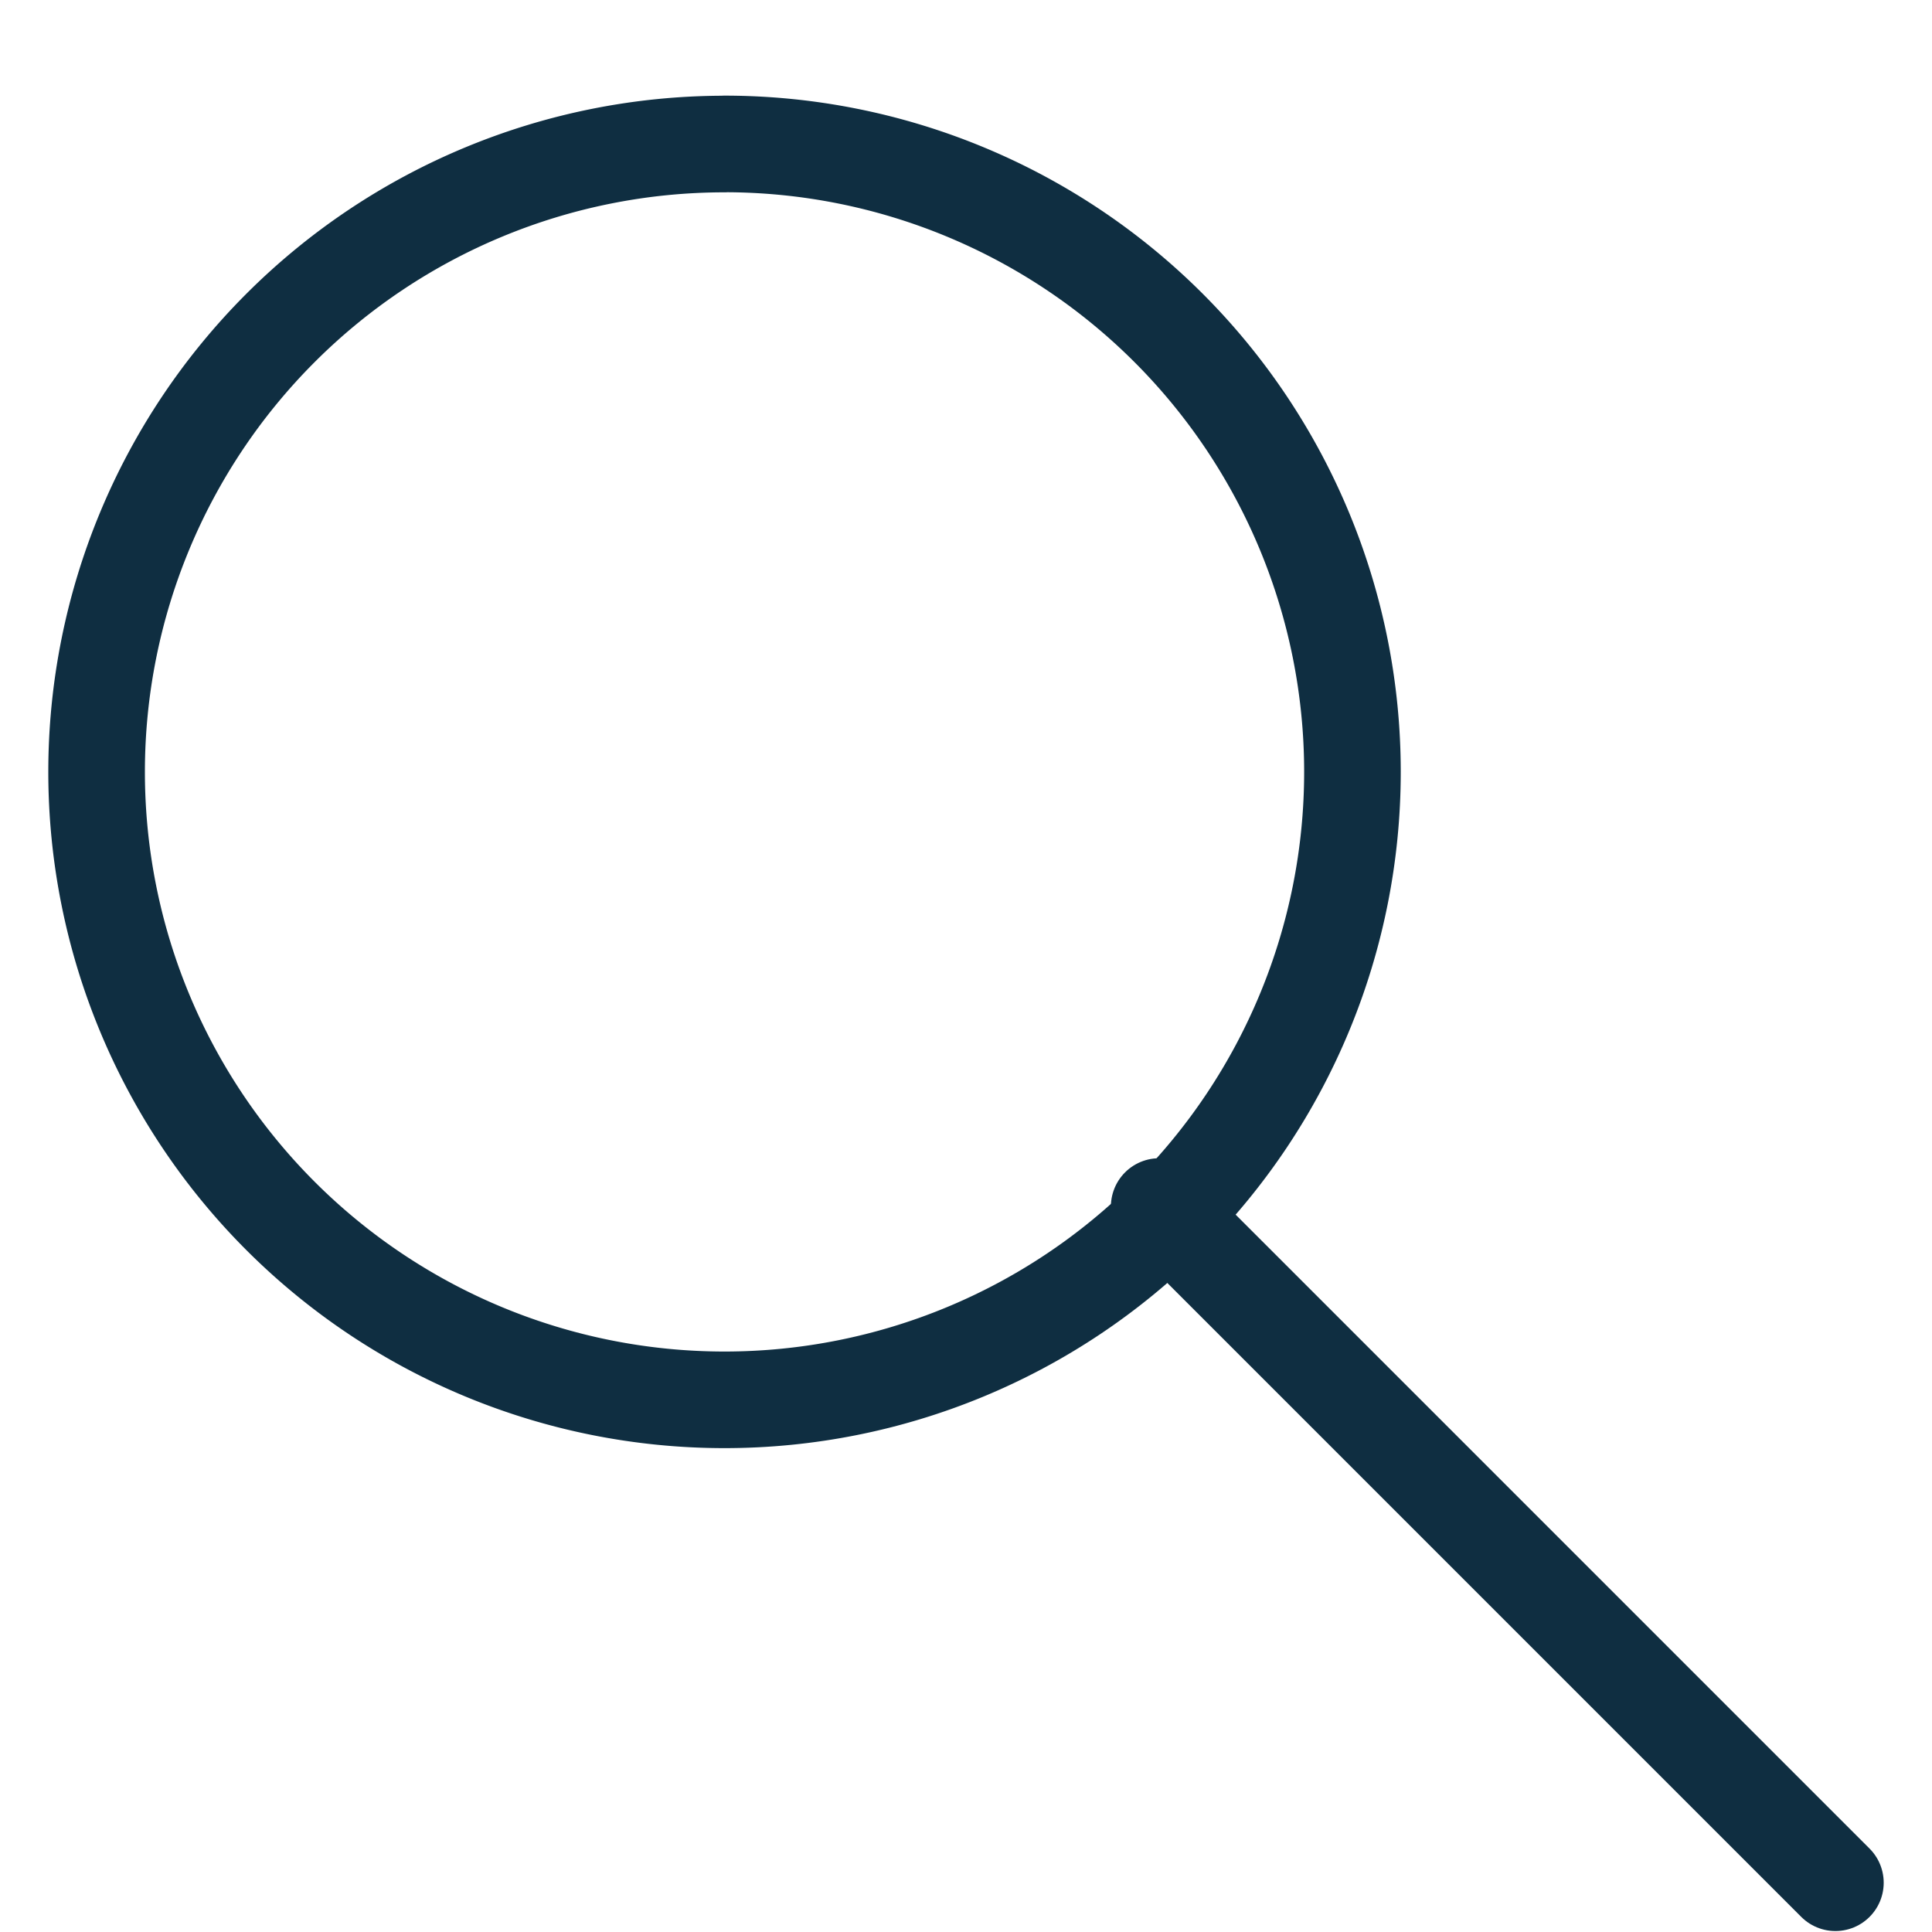
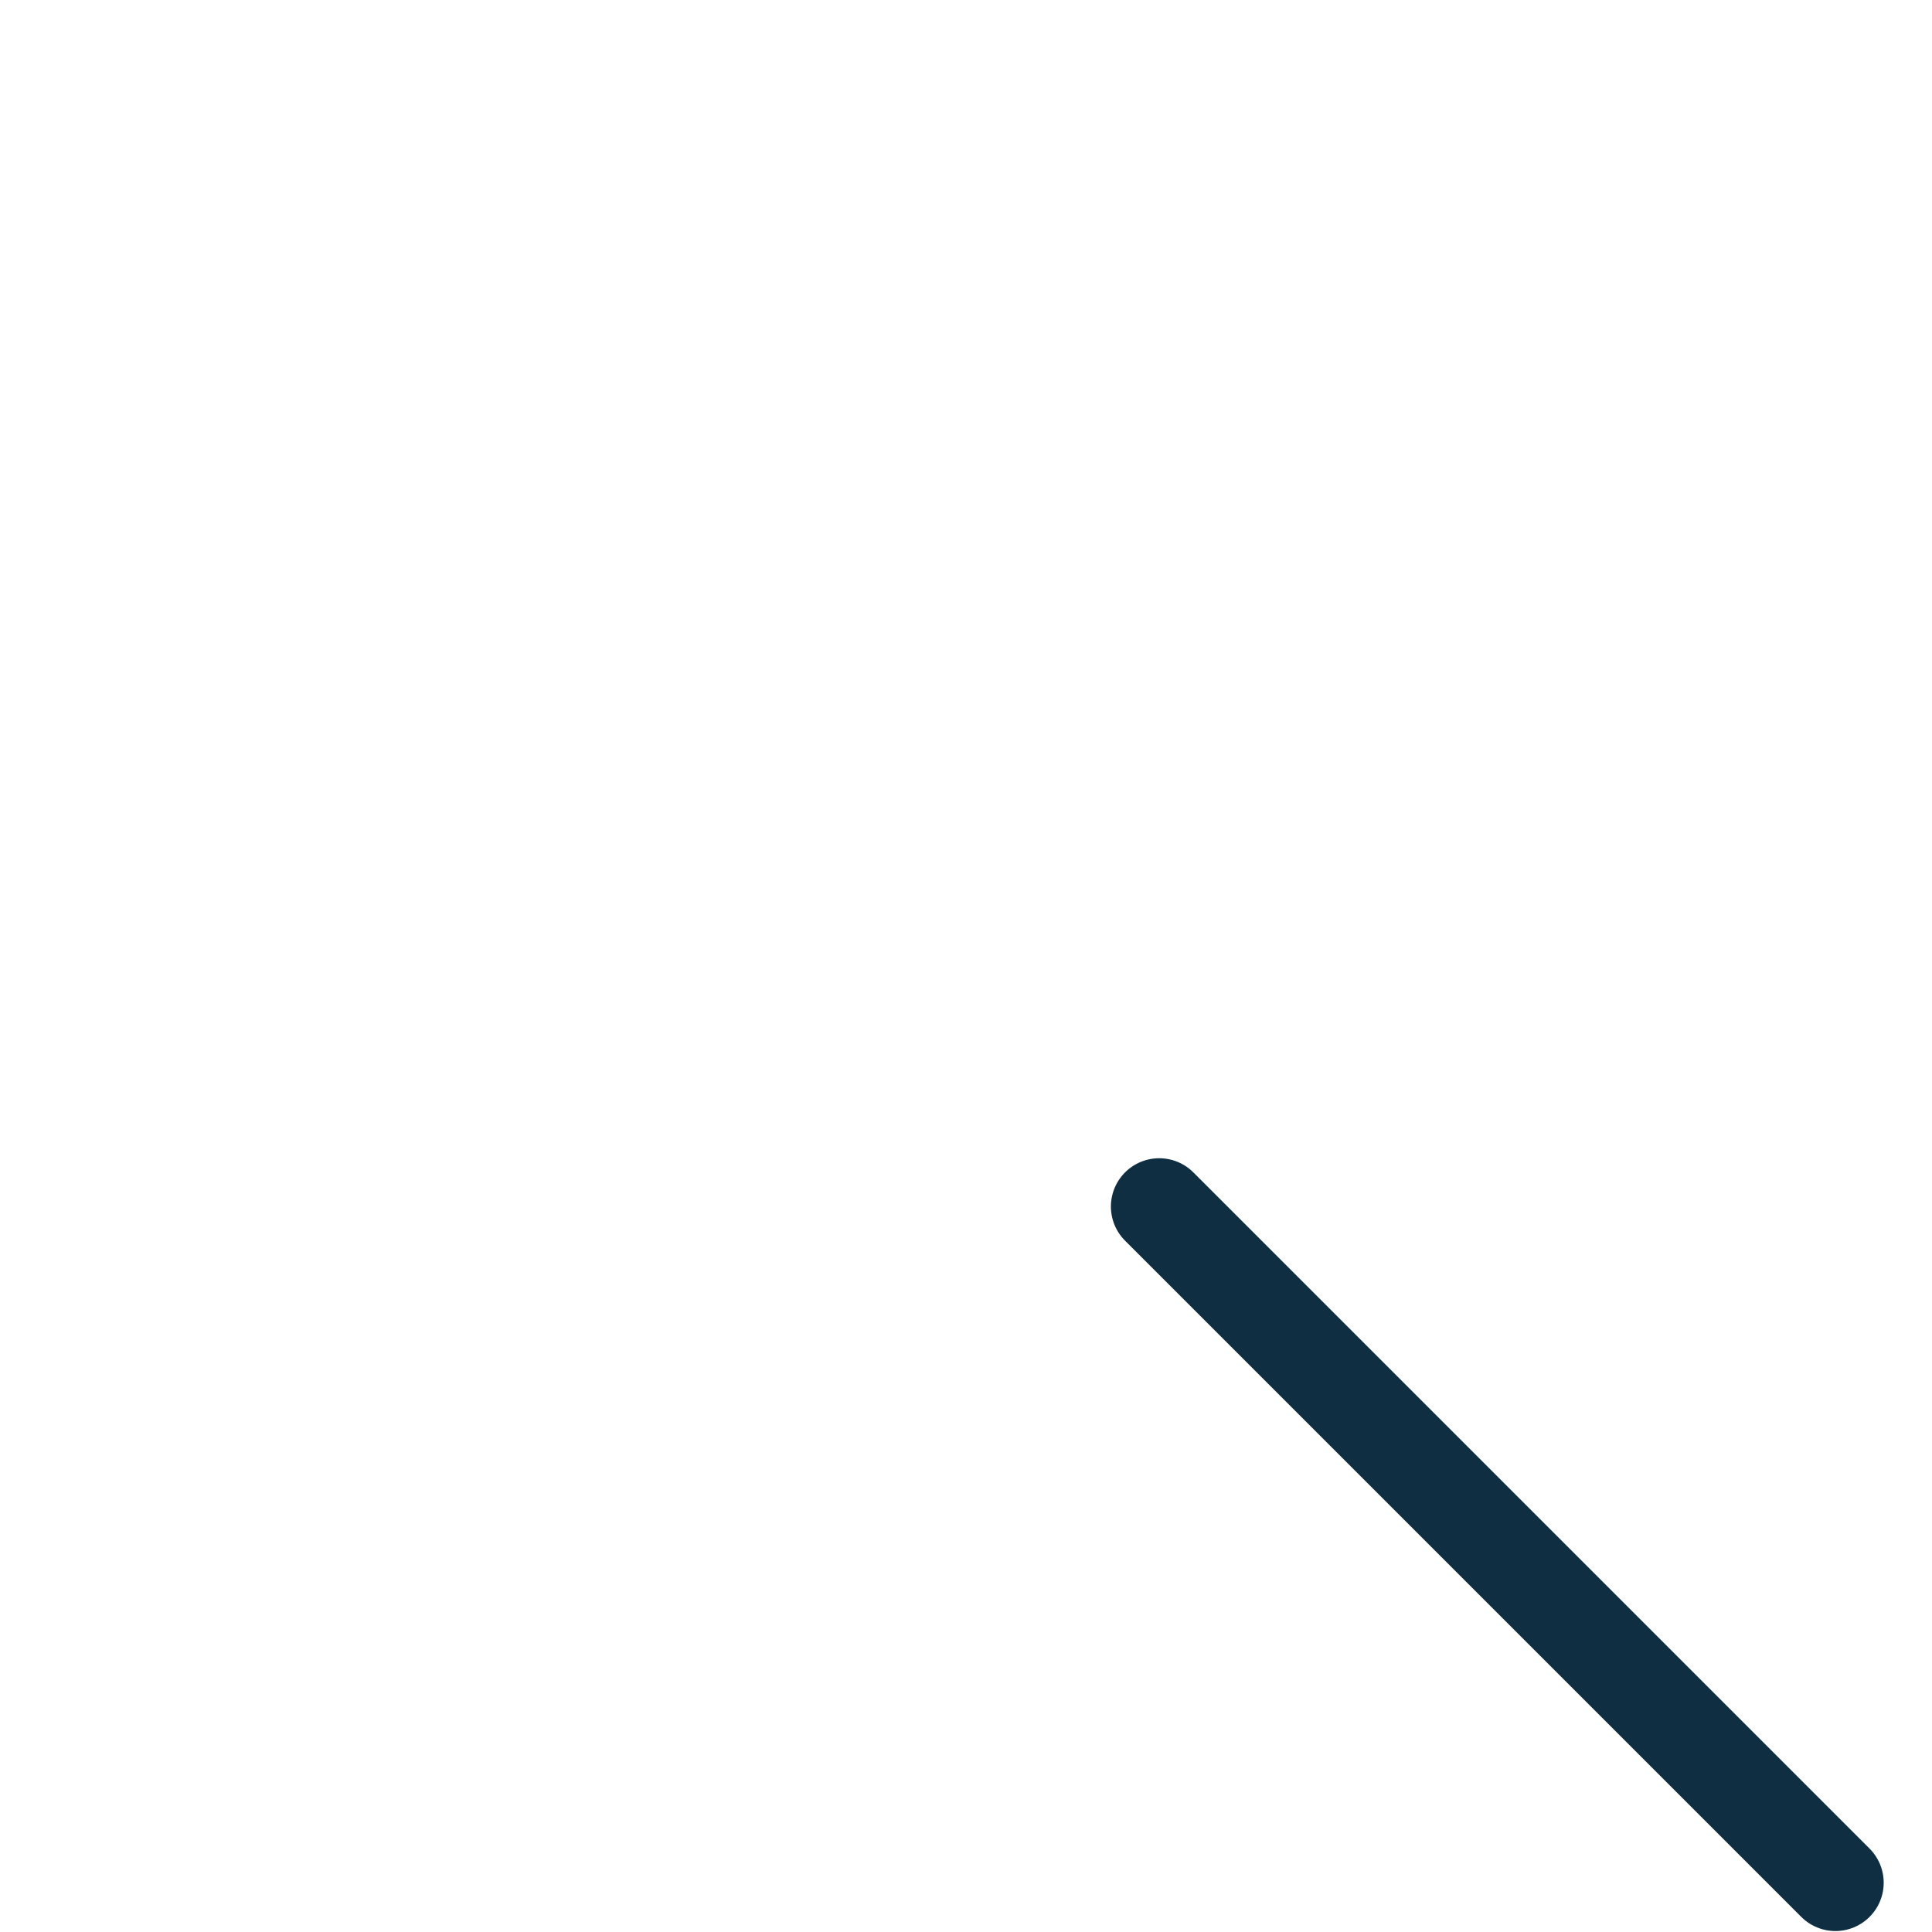
<svg xmlns="http://www.w3.org/2000/svg" width="20" height="20" viewBox="0 0 20 20">
  <g fill="none" fill-rule="evenodd" stroke="#0F2E41" stroke-linejoin="round">
-     <path d="M7.5 1.49a6.5 6.5 0 1 1 0 13.001 6.5 6.5 0 0 1 0-13z" />
    <path stroke-linecap="round" d="M12 12.49l7 7" />
  </g>
</svg>